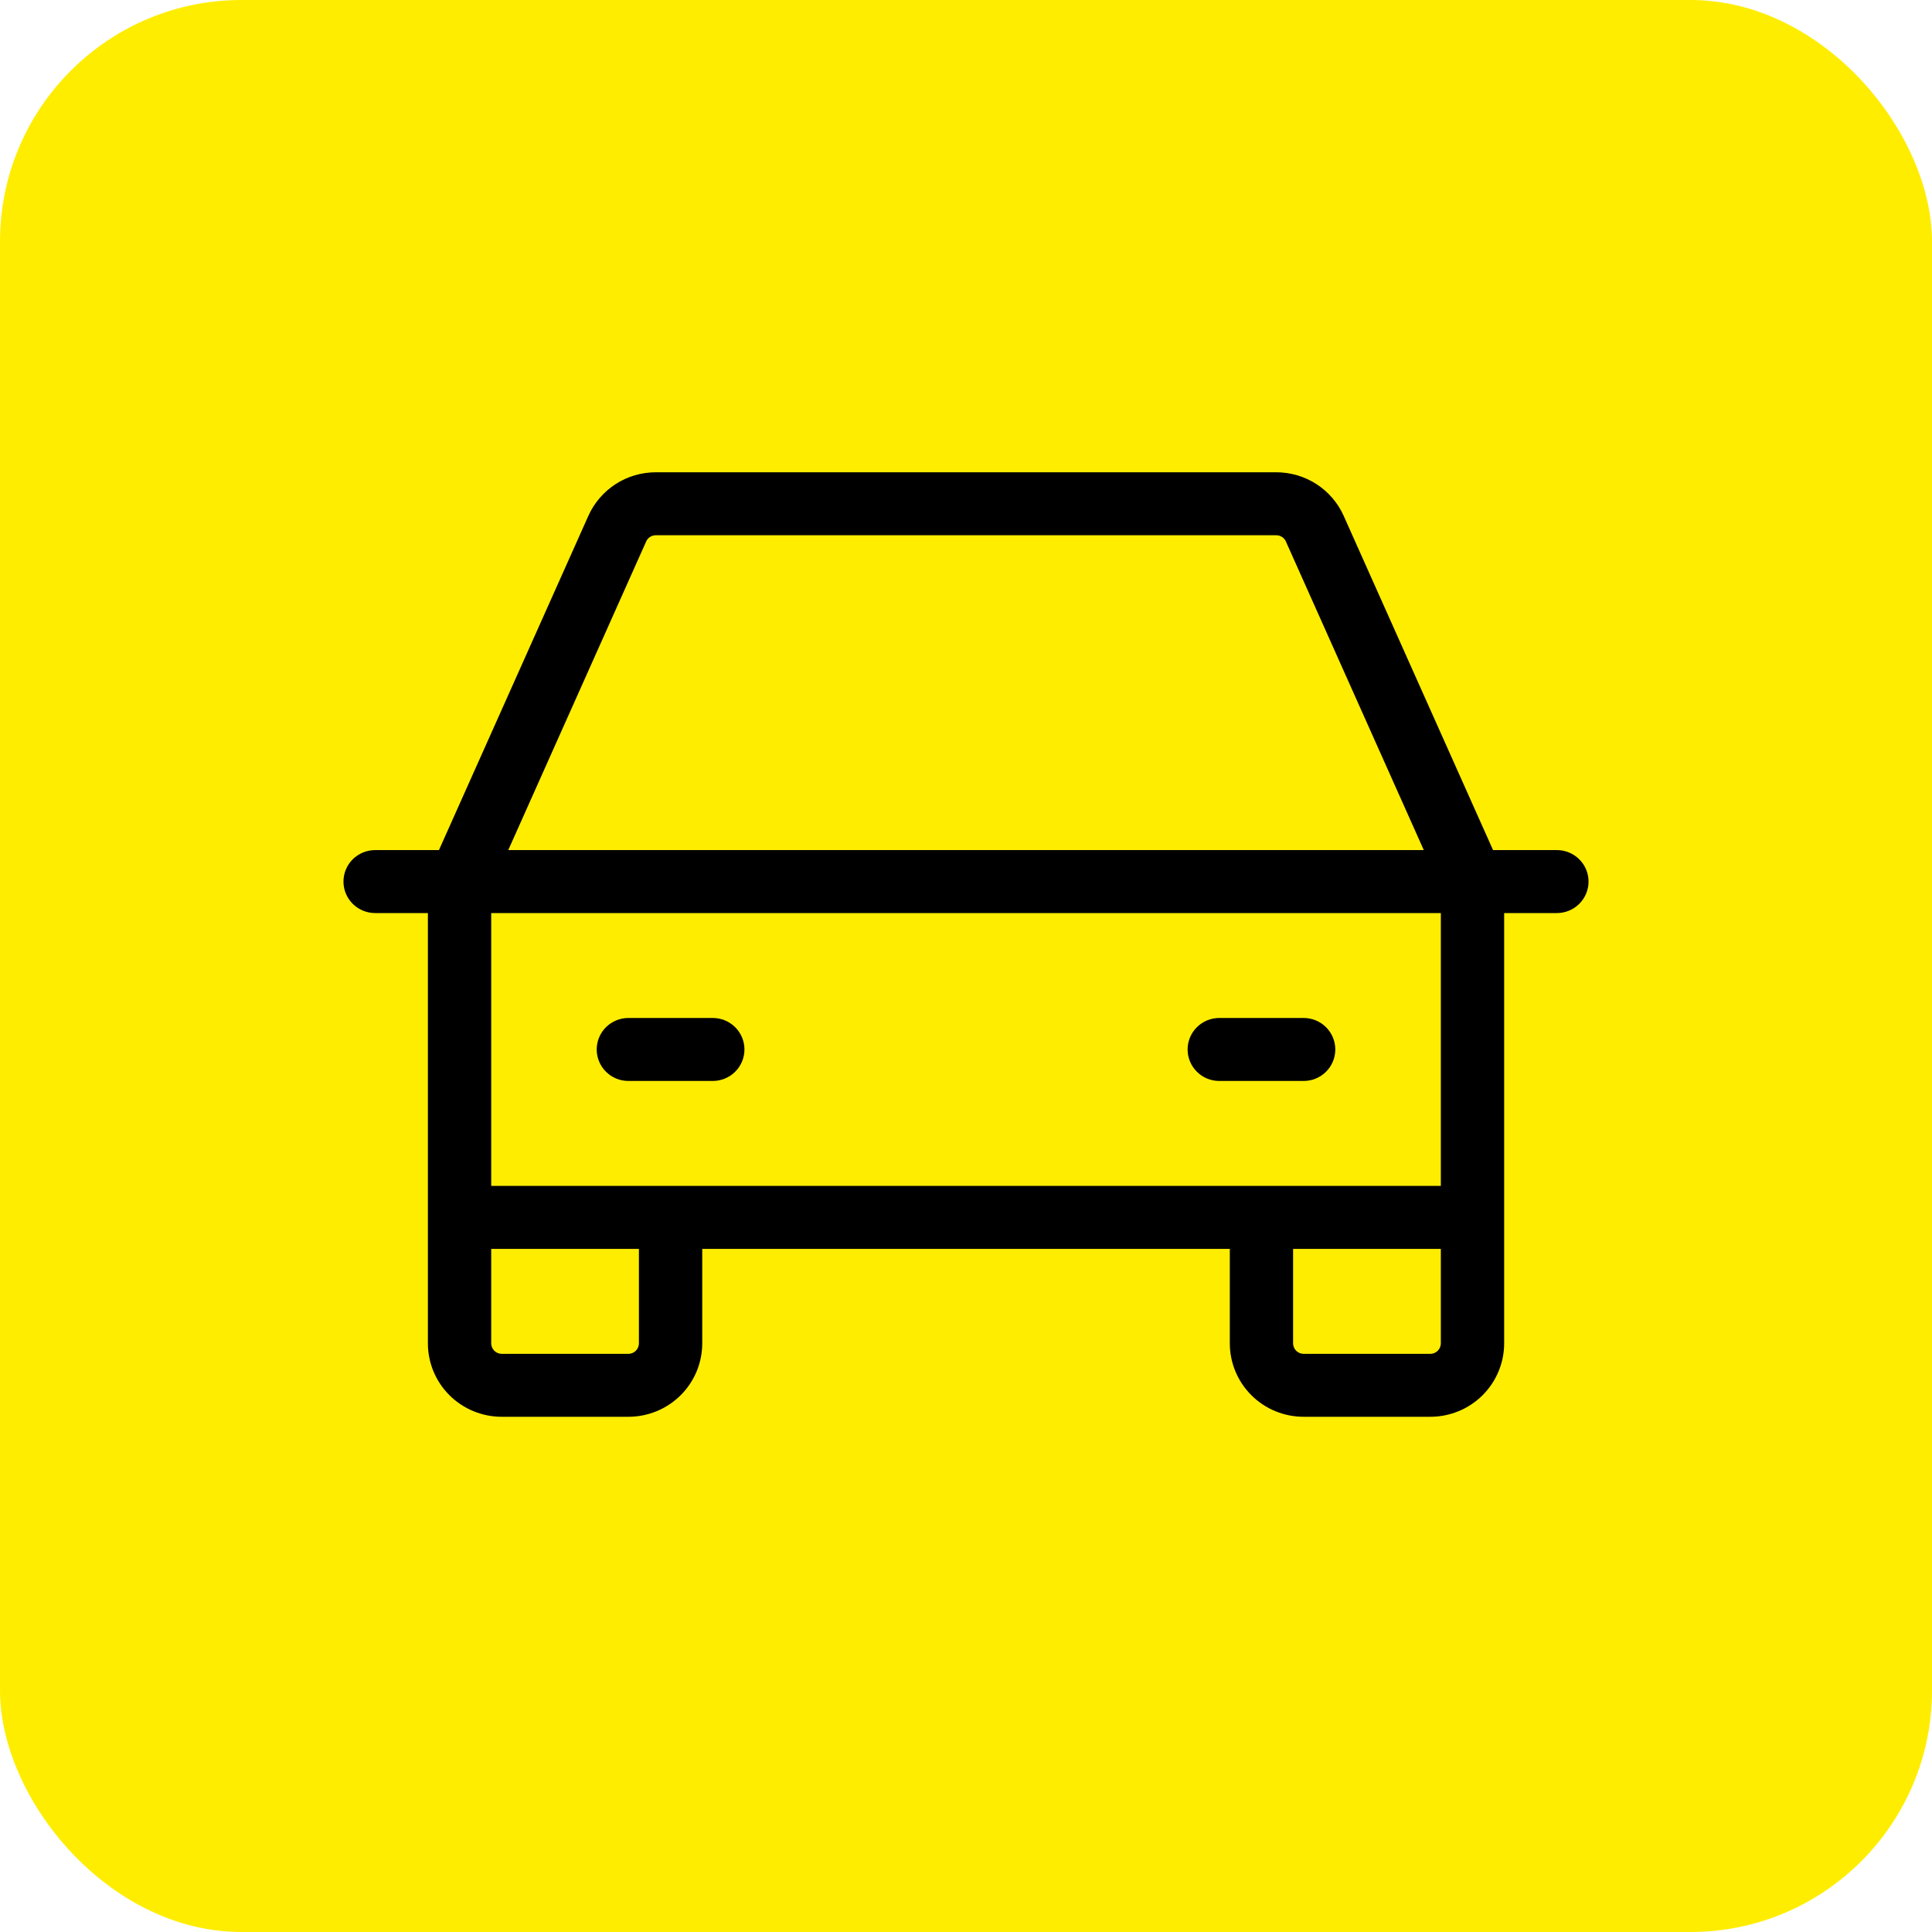
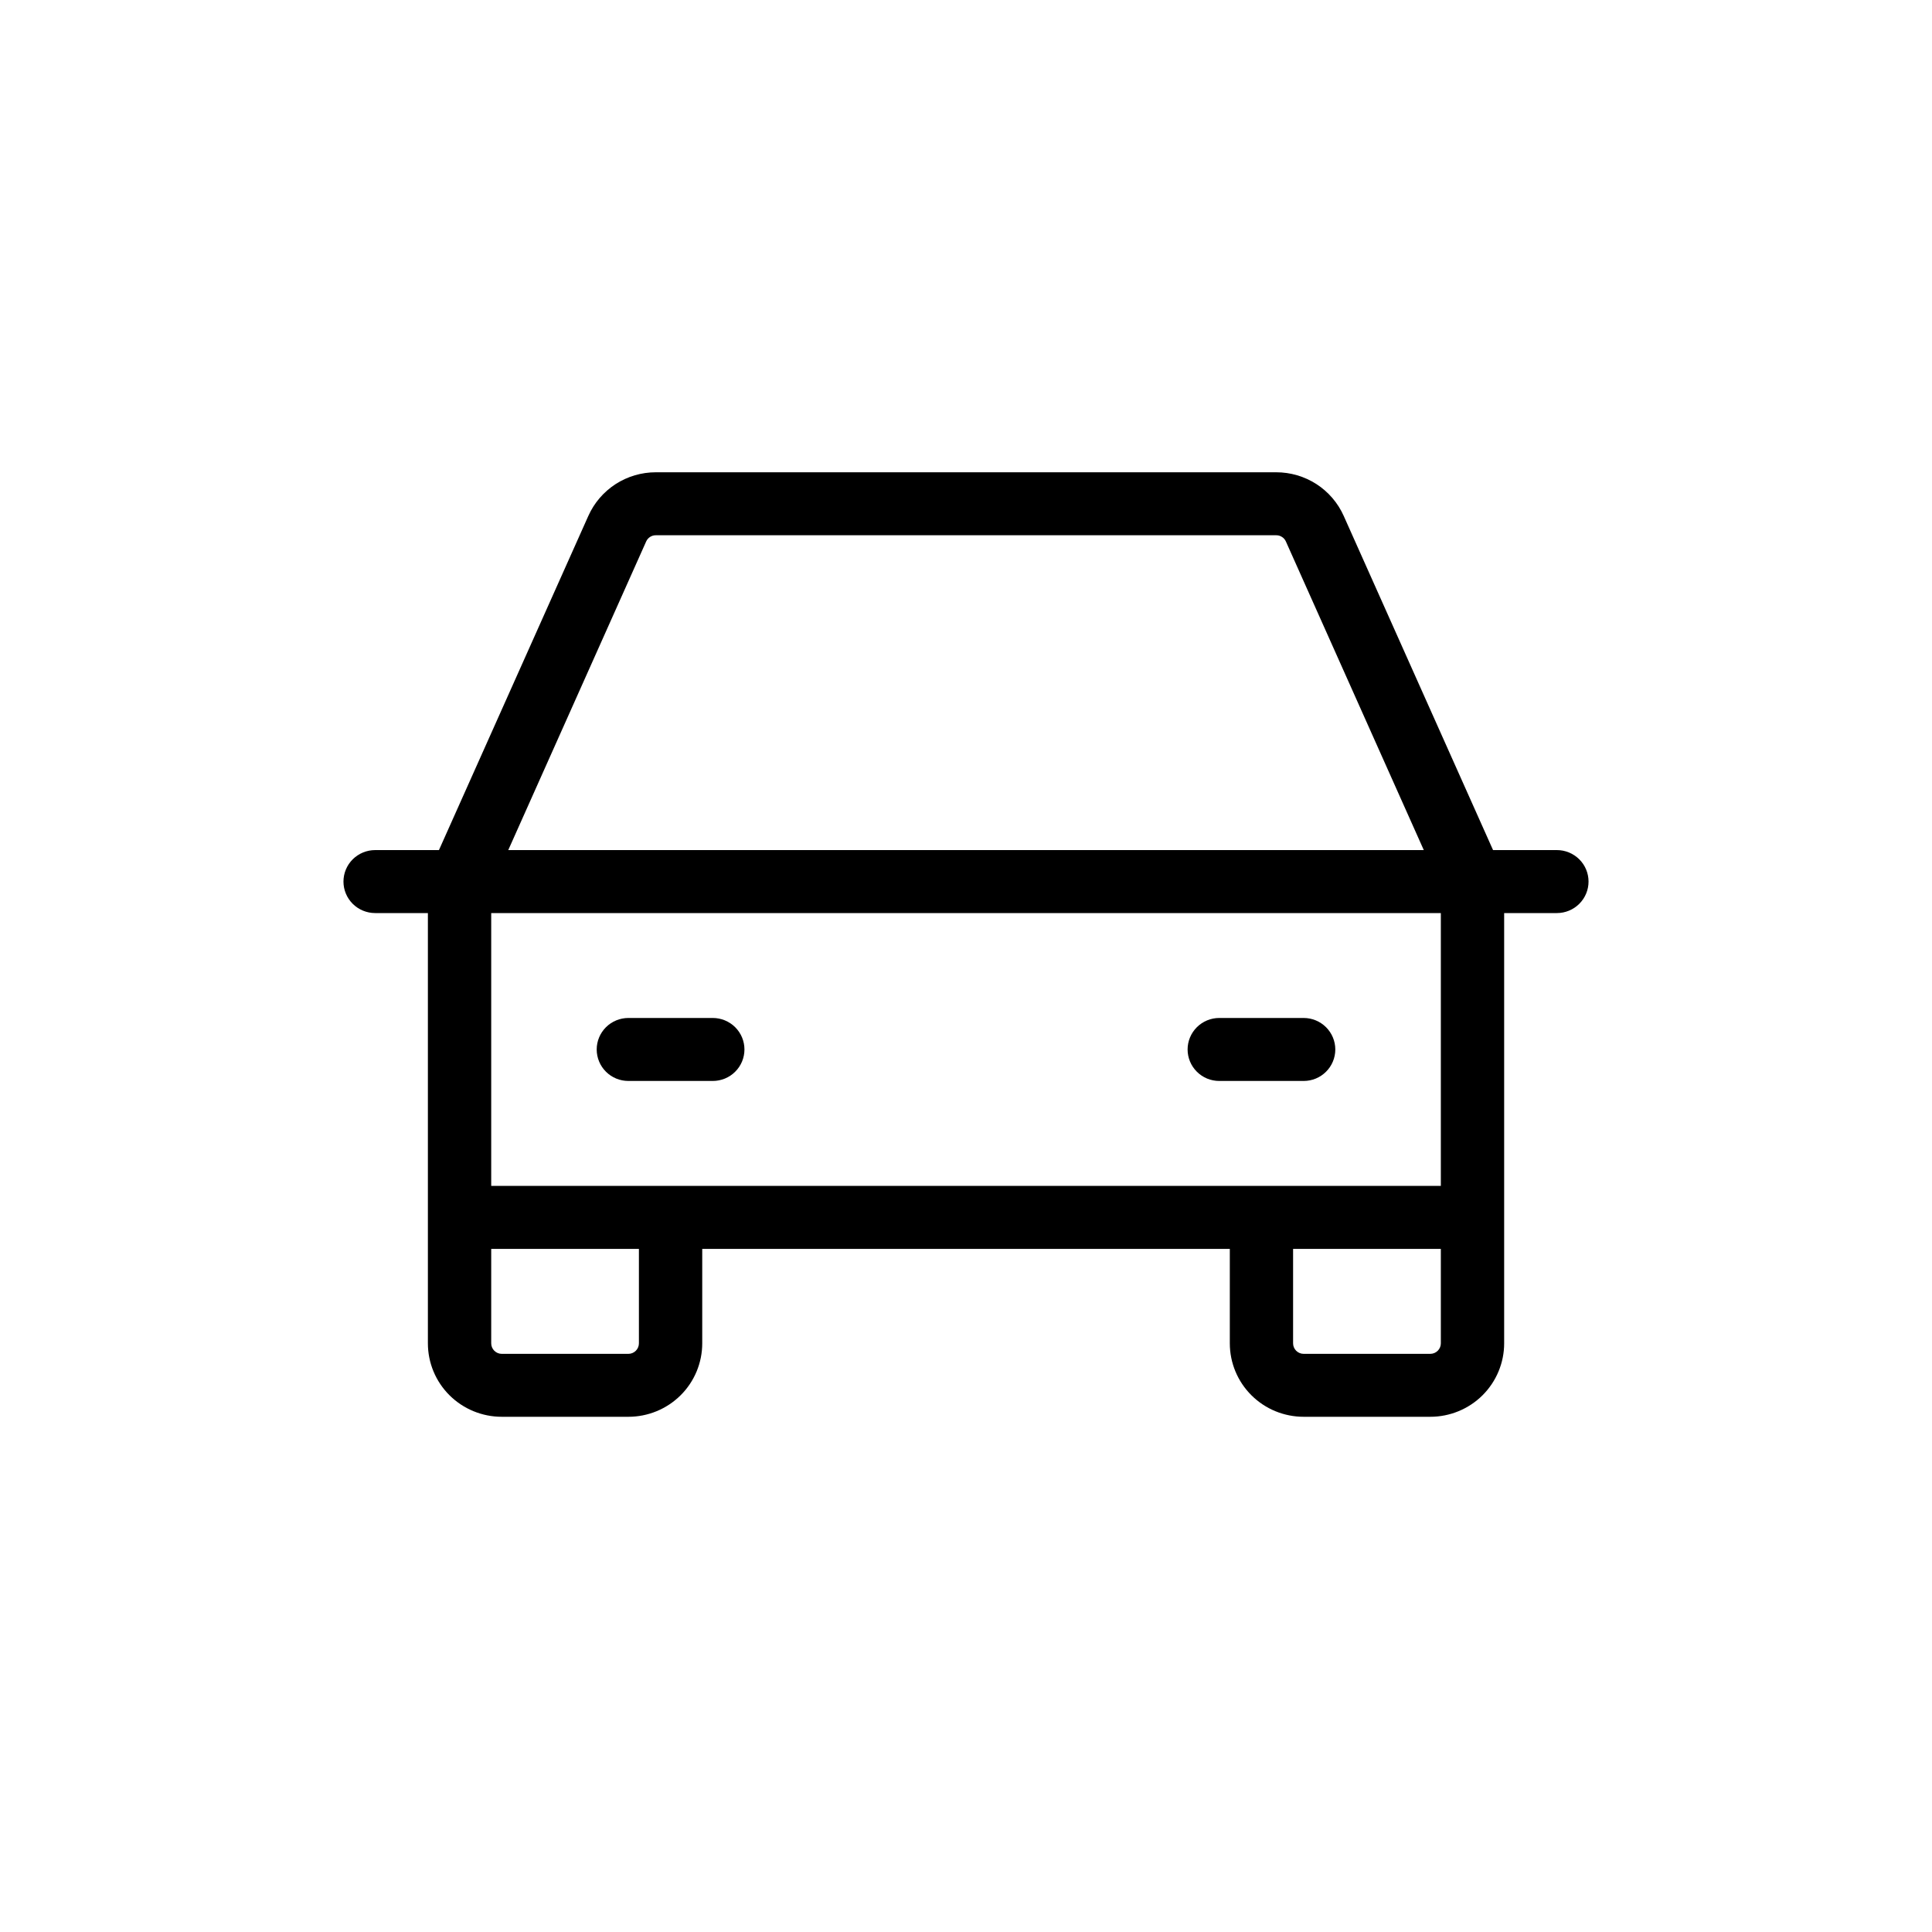
<svg xmlns="http://www.w3.org/2000/svg" width="40" height="40" viewBox="0 0 40 40" fill="none">
-   <rect width="40" height="40" rx="5" fill="#FFED00" />
  <path d="M32.234 17.6H30.912L27.82 10.681C27.7 10.412 27.504 10.184 27.256 10.023C27.008 9.863 26.718 9.778 26.423 9.778H13.578C13.282 9.778 12.993 9.863 12.745 10.023C12.497 10.184 12.301 10.412 12.181 10.681L9.088 17.6H7.767C7.593 17.6 7.426 17.669 7.303 17.791C7.18 17.913 7.111 18.079 7.111 18.252C7.111 18.425 7.18 18.59 7.303 18.713C7.426 18.835 7.593 18.904 7.767 18.904H8.859V27.812C8.859 28.216 9.02 28.603 9.307 28.888C9.594 29.173 9.983 29.333 10.388 29.333H13.01C13.415 29.333 13.804 29.173 14.091 28.888C14.378 28.603 14.539 28.216 14.539 27.812V25.857H25.462V27.812C25.462 28.216 25.623 28.603 25.91 28.888C26.196 29.173 26.585 29.333 26.991 29.333H29.612C30.018 29.333 30.407 29.173 30.694 28.888C30.98 28.603 31.142 28.216 31.142 27.812V18.904H32.234C32.408 18.904 32.574 18.835 32.697 18.713C32.82 18.59 32.889 18.425 32.889 18.252C32.889 18.079 32.82 17.913 32.697 17.791C32.574 17.669 32.408 17.6 32.234 17.6ZM13.378 11.211C13.395 11.172 13.423 11.14 13.458 11.117C13.494 11.094 13.535 11.081 13.578 11.082H26.423C26.465 11.081 26.507 11.094 26.542 11.117C26.578 11.14 26.606 11.172 26.623 11.211L29.478 17.6H10.523L13.378 11.211ZM13.228 27.812C13.228 27.87 13.205 27.925 13.164 27.966C13.123 28.007 13.068 28.03 13.01 28.03H10.388C10.33 28.03 10.275 28.007 10.234 27.966C10.193 27.925 10.17 27.87 10.17 27.812V25.857H13.228V27.812ZM29.612 28.03H26.991C26.933 28.03 26.877 28.007 26.836 27.966C26.795 27.925 26.772 27.87 26.772 27.812V25.857H29.831V27.812C29.831 27.87 29.808 27.925 29.767 27.966C29.726 28.007 29.67 28.03 29.612 28.03ZM29.831 24.553H10.17V18.904H29.831V24.553ZM12.354 21.728C12.354 21.555 12.423 21.39 12.546 21.267C12.669 21.145 12.836 21.076 13.01 21.076H14.757C14.931 21.076 15.098 21.145 15.221 21.267C15.344 21.39 15.413 21.555 15.413 21.728C15.413 21.901 15.344 22.067 15.221 22.189C15.098 22.312 14.931 22.38 14.757 22.38H13.01C12.836 22.38 12.669 22.312 12.546 22.189C12.423 22.067 12.354 21.901 12.354 21.728ZM24.588 21.728C24.588 21.555 24.657 21.39 24.78 21.267C24.903 21.145 25.069 21.076 25.243 21.076H26.991C27.165 21.076 27.331 21.145 27.454 21.267C27.577 21.39 27.646 21.555 27.646 21.728C27.646 21.901 27.577 22.067 27.454 22.189C27.331 22.312 27.165 22.38 26.991 22.38H25.243C25.069 22.38 24.903 22.312 24.78 22.189C24.657 22.067 24.588 21.901 24.588 21.728Z" fill="black" />
</svg>